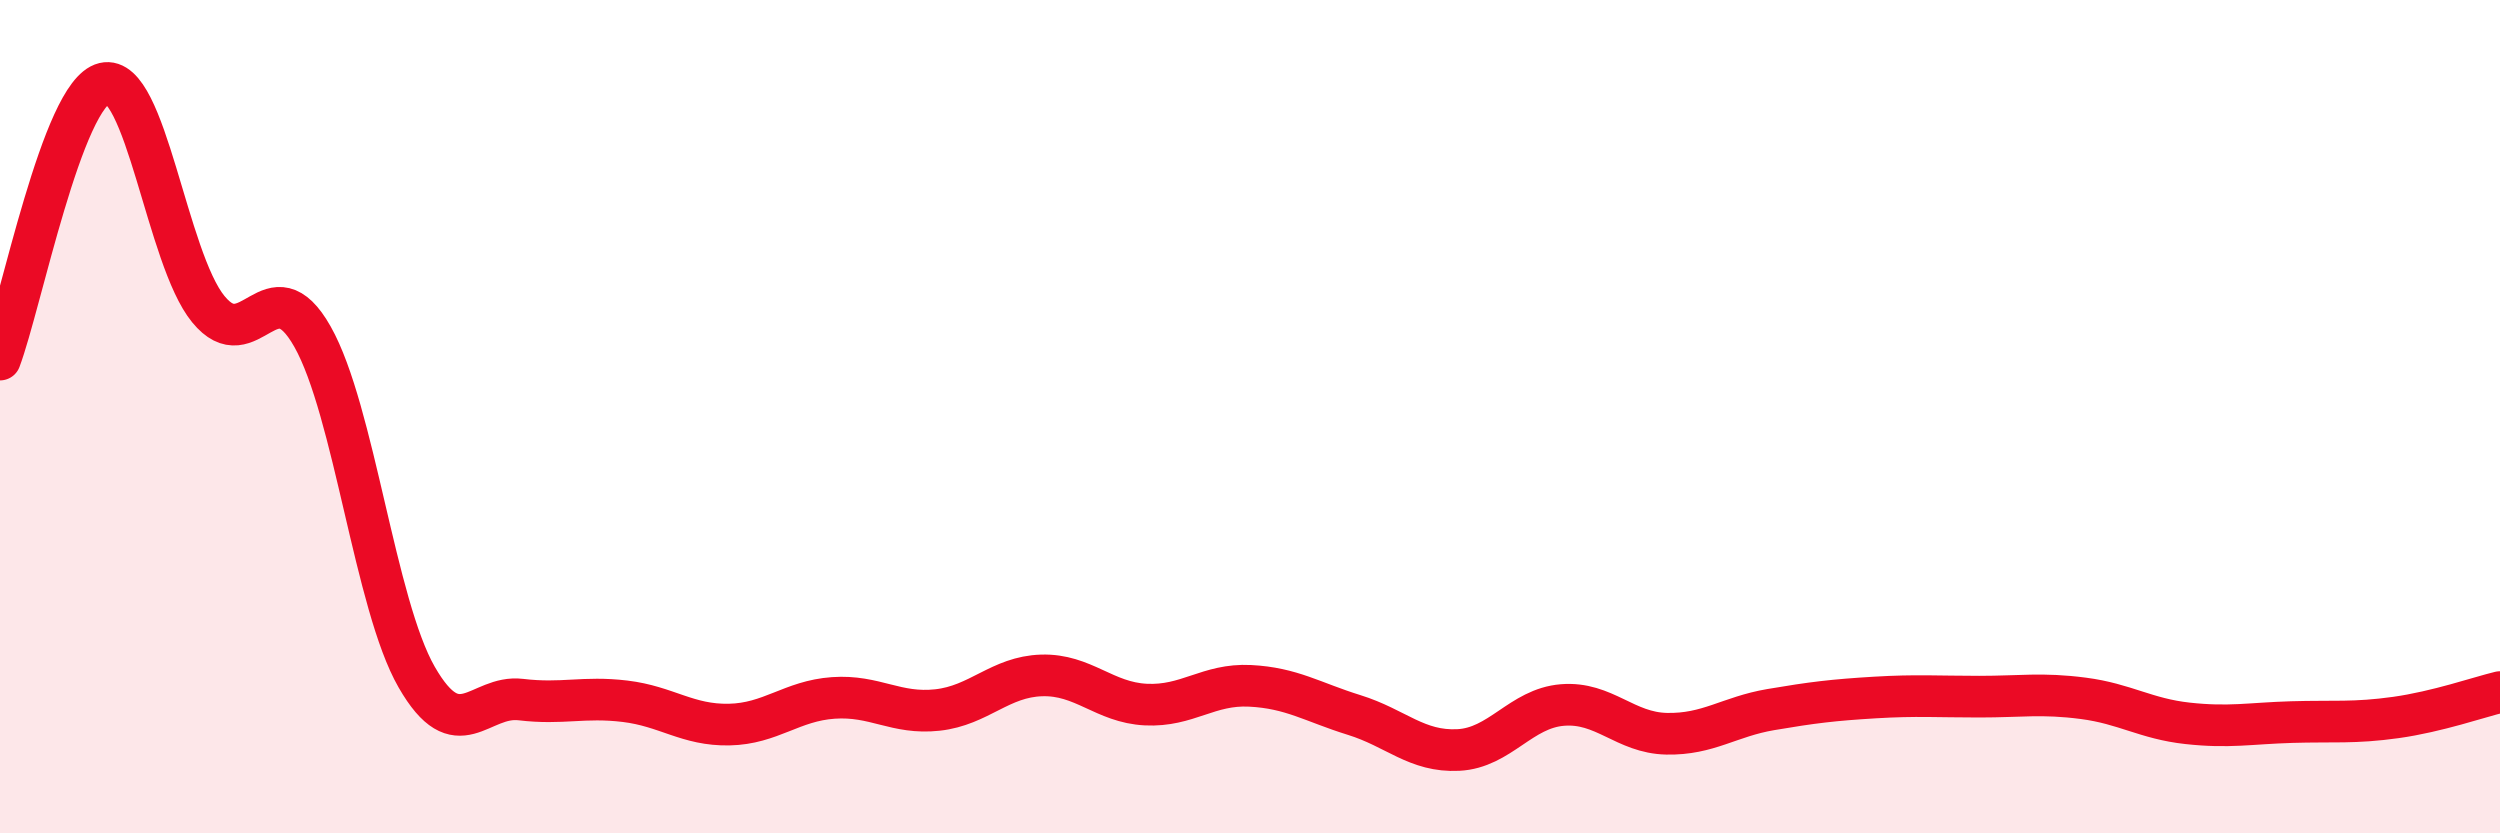
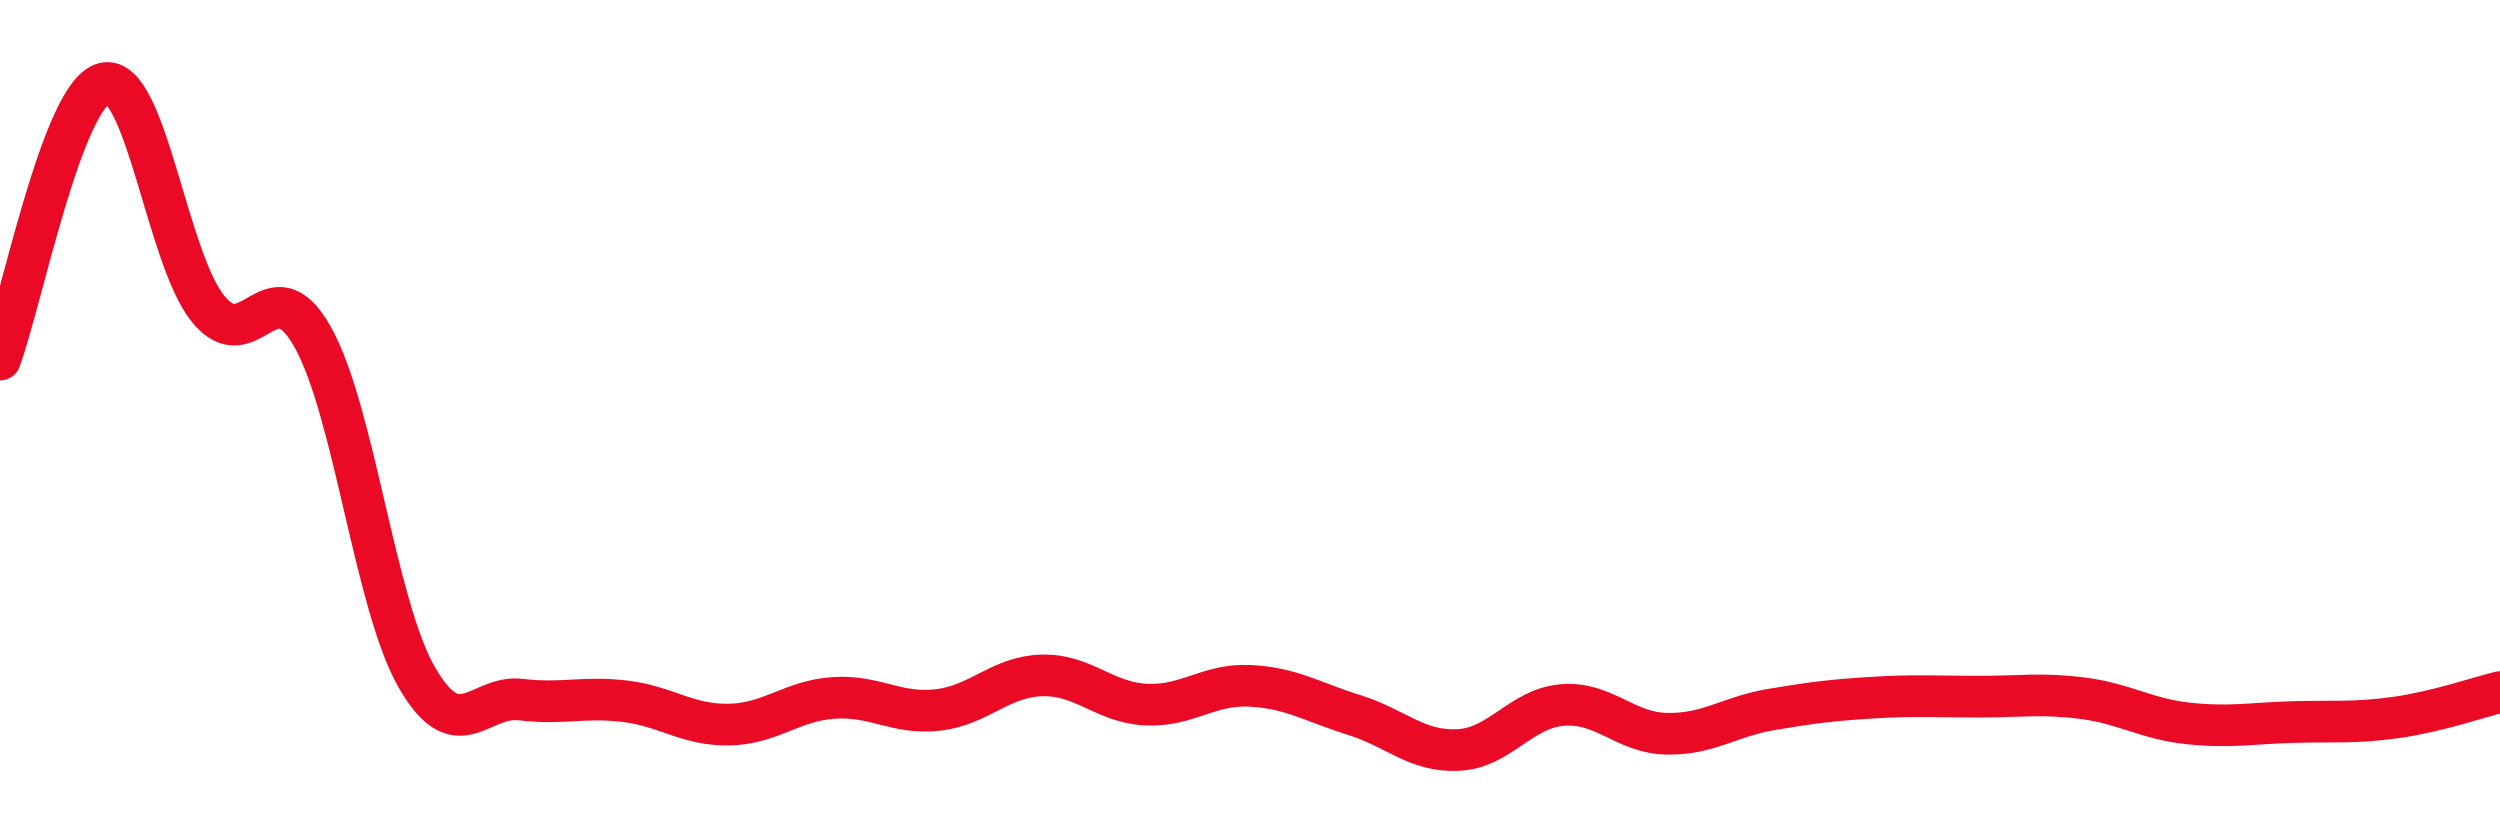
<svg xmlns="http://www.w3.org/2000/svg" width="60" height="20" viewBox="0 0 60 20">
-   <path d="M 0,8.63 C 0.5,7.3 1.5,2.24 2.5,2 C 3.5,1.76 4,6.2 5,7.42 C 6,8.64 6.5,6.31 7.5,8.08 C 8.5,9.85 9,14.51 10,16.25 C 11,17.99 11.5,16.67 12.5,16.79 C 13.5,16.91 14,16.71 15,16.83 C 16,16.95 16.5,17.41 17.5,17.39 C 18.5,17.37 19,16.82 20,16.75 C 21,16.68 21.5,17.15 22.5,17.04 C 23.5,16.93 24,16.24 25,16.21 C 26,16.18 26.5,16.86 27.5,16.91 C 28.5,16.96 29,16.41 30,16.46 C 31,16.51 31.5,16.85 32.5,17.16 C 33.5,17.47 34,18.05 35,18 C 36,17.95 36.5,17 37.5,16.92 C 38.5,16.84 39,17.59 40,17.61 C 41,17.63 41.5,17.2 42.5,17.03 C 43.5,16.86 44,16.8 45,16.74 C 46,16.68 46.5,16.72 47.5,16.72 C 48.5,16.72 49,16.63 50,16.76 C 51,16.89 51.5,17.25 52.5,17.36 C 53.5,17.47 54,17.36 55,17.33 C 56,17.3 56.5,17.36 57.5,17.22 C 58.5,17.08 59.5,16.73 60,16.61L60 20L0 20Z" fill="#EB0A25" opacity="0.1" stroke-linecap="round" stroke-linejoin="round" />
  <path d="M 0,8.63 C 0.5,7.3 1.5,2.24 2.5,2 C 3.5,1.76 4,6.2 5,7.42 C 6,8.64 6.5,6.31 7.5,8.08 C 8.5,9.85 9,14.51 10,16.25 C 11,17.99 11.5,16.67 12.5,16.79 C 13.5,16.91 14,16.71 15,16.83 C 16,16.95 16.5,17.41 17.5,17.39 C 18.5,17.37 19,16.82 20,16.75 C 21,16.68 21.5,17.15 22.5,17.04 C 23.5,16.93 24,16.24 25,16.21 C 26,16.18 26.5,16.86 27.5,16.91 C 28.5,16.96 29,16.41 30,16.46 C 31,16.51 31.5,16.85 32.5,17.16 C 33.5,17.47 34,18.05 35,18 C 36,17.95 36.5,17 37.5,16.92 C 38.5,16.84 39,17.59 40,17.61 C 41,17.63 41.5,17.2 42.5,17.03 C 43.5,16.86 44,16.8 45,16.74 C 46,16.68 46.5,16.72 47.5,16.72 C 48.5,16.72 49,16.63 50,16.76 C 51,16.89 51.5,17.25 52.5,17.36 C 53.5,17.47 54,17.36 55,17.33 C 56,17.3 56.5,17.36 57.5,17.22 C 58.5,17.08 59.5,16.73 60,16.61" stroke="#EB0A25" stroke-width="1" fill="none" stroke-linecap="round" stroke-linejoin="round" />
</svg>